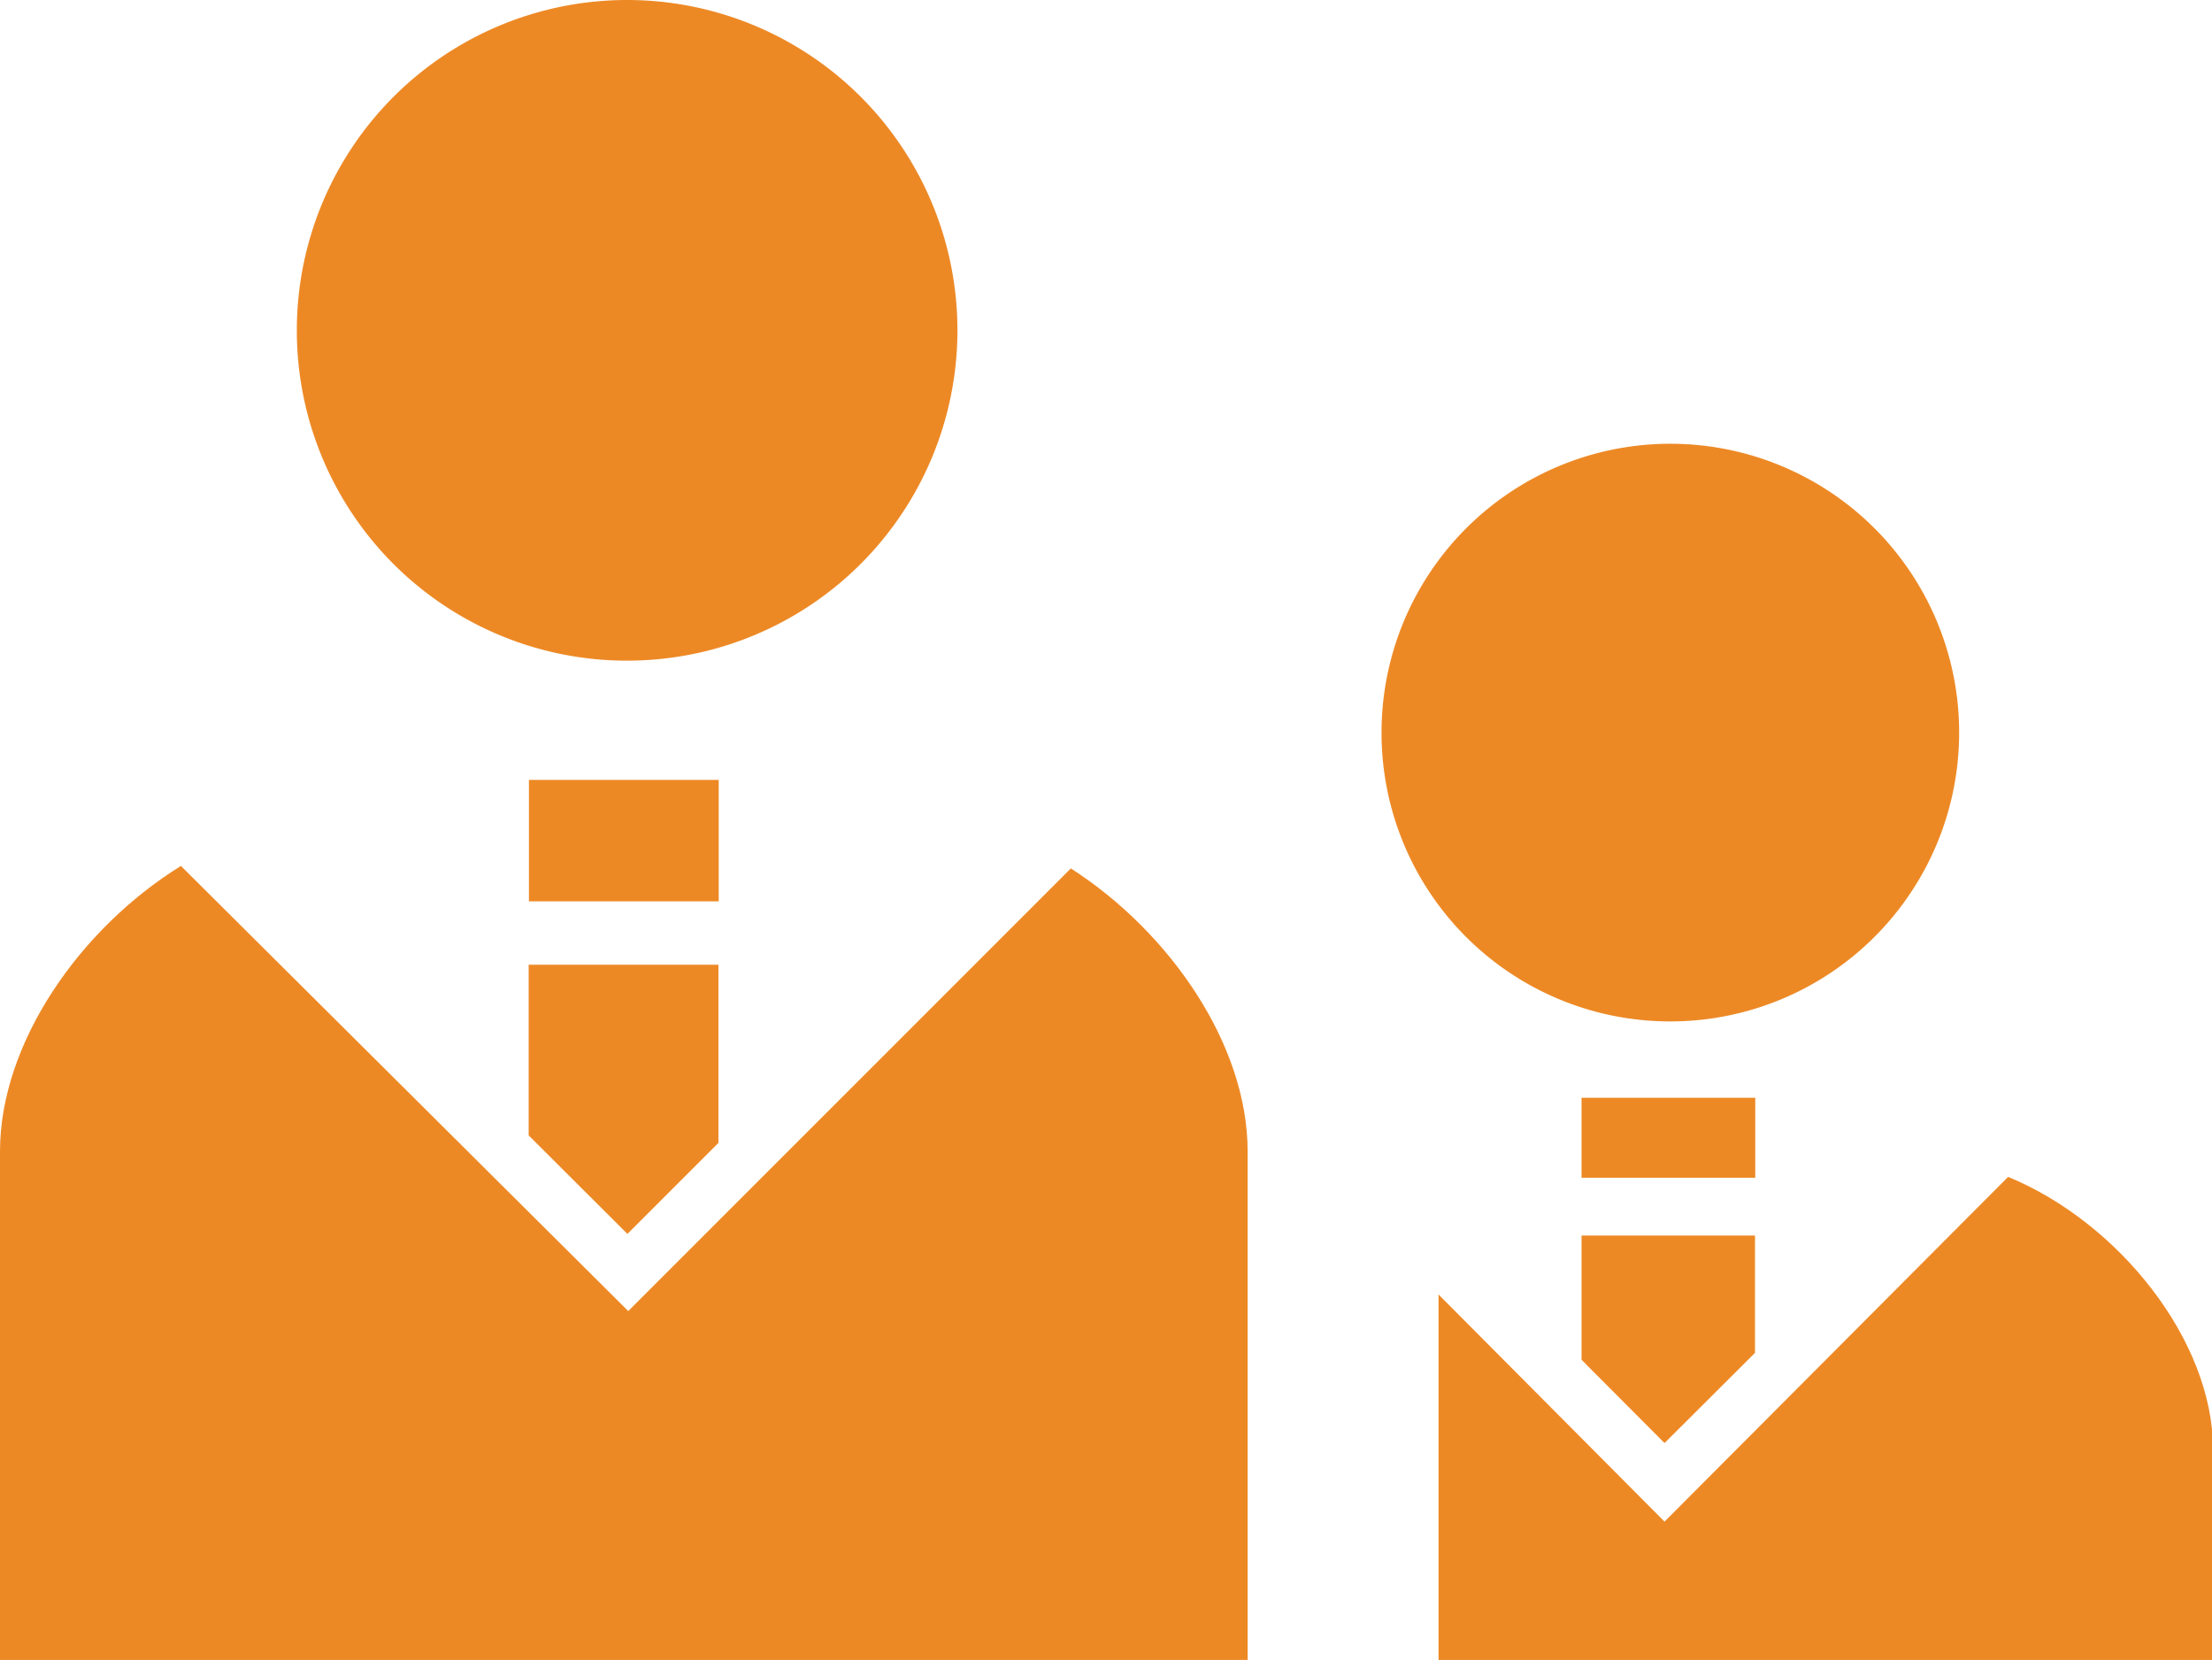
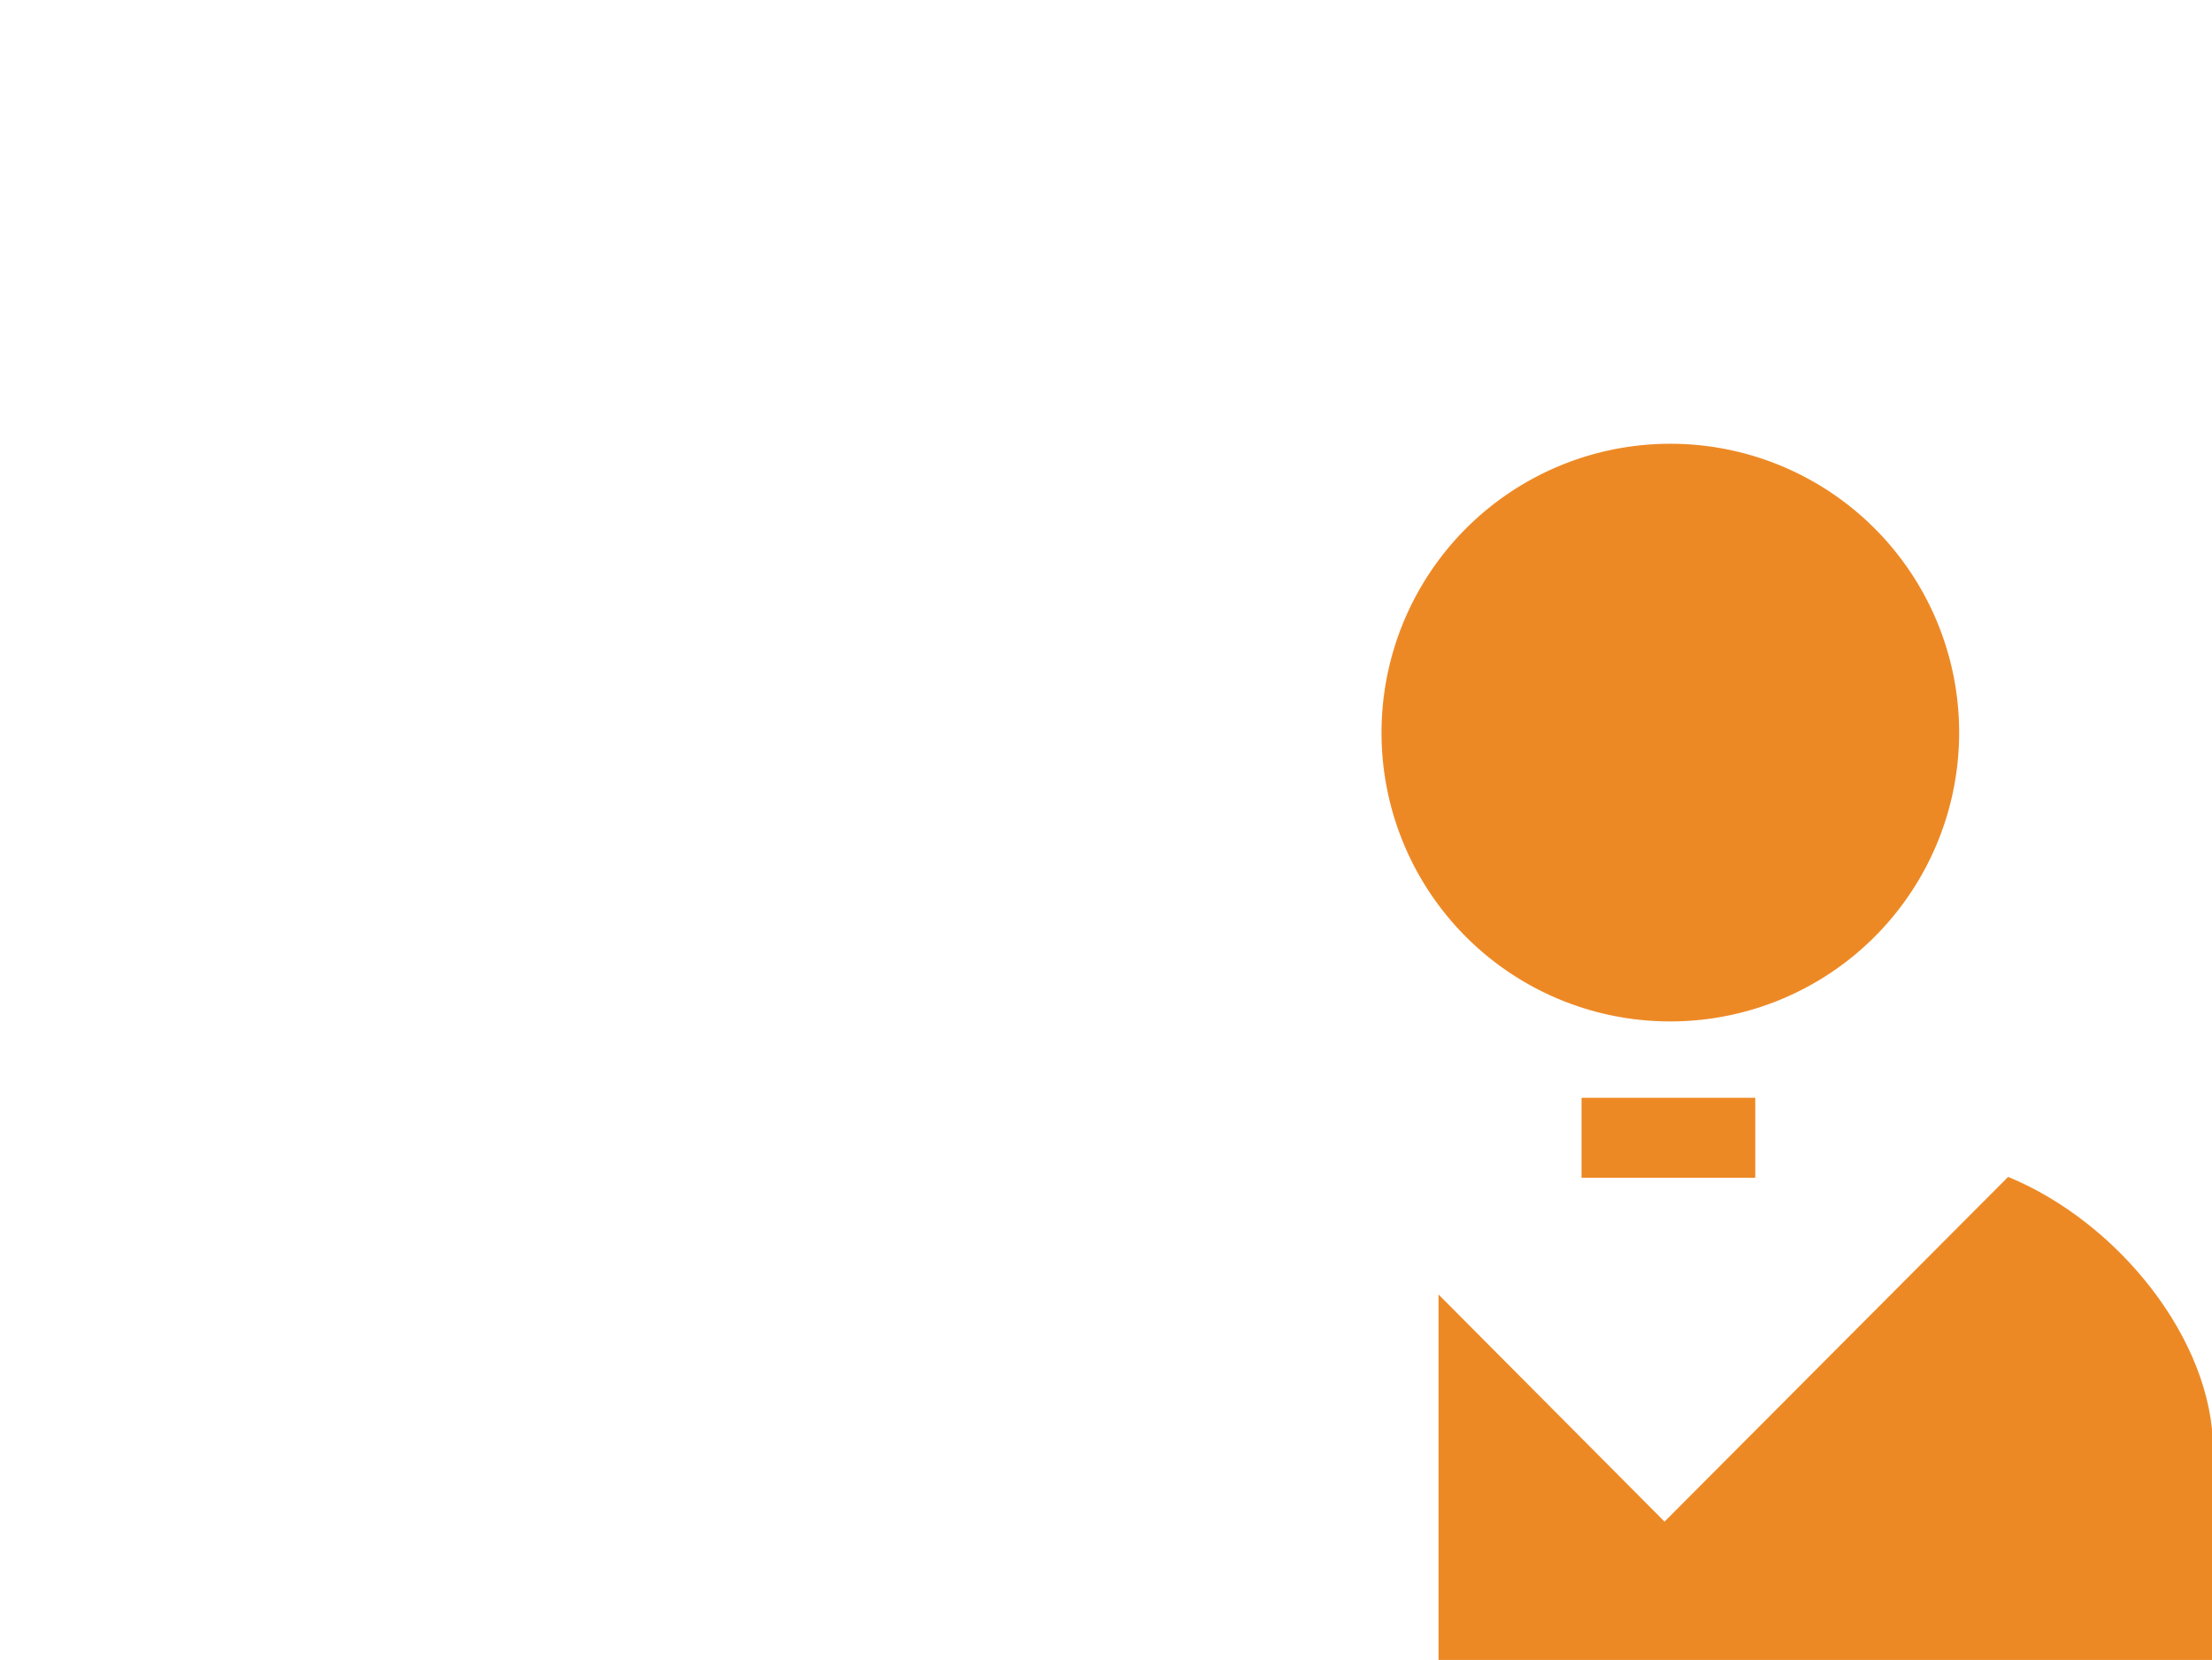
<svg xmlns="http://www.w3.org/2000/svg" viewBox="0 0 79.96 60">
  <defs>
    <style>.cls-1{fill:#ed8925;}</style>
  </defs>
  <g id="レイヤー_2" data-name="レイヤー 2">
    <g id="レイヤー_1-2" data-name="レイヤー 1">
      <g id="merit3">
-         <path class="cls-1" d="M22.68,23.88A11.94,11.94,0,1,0,10.73,12,11.93,11.93,0,0,0,22.68,23.88Z" />
-         <path class="cls-1" d="M38.71,31.39l-16,16L6.54,31.3C2.89,33.56,0,37.7,0,41.62V60H45.1V41.62C45.1,37.76,42.29,33.69,38.71,31.39Z" />
-         <polygon class="cls-1" points="19.11 41.04 22.68 44.6 25.97 41.31 25.97 34.87 19.11 34.87 19.11 41.04" />
-         <rect class="cls-1" x="19.12" y="28.19" width="6.86" height="4.39" />
        <path class="cls-1" d="M60.37,36.92A10.44,10.44,0,1,0,49.94,26.49,10.43,10.43,0,0,0,60.37,36.92Z" />
        <path class="cls-1" d="M72.59,42.54,60.17,55,52,46.79V60H80V52.41C80,48.41,76.54,44.16,72.59,42.54Z" />
-         <polygon class="cls-1" points="60.17 52.16 63.44 48.9 63.44 44.66 57.17 44.66 57.17 49.15 60.17 52.16" />
        <rect class="cls-1" x="57.17" y="39.68" width="6.28" height="2.89" />
      </g>
    </g>
  </g>
</svg>